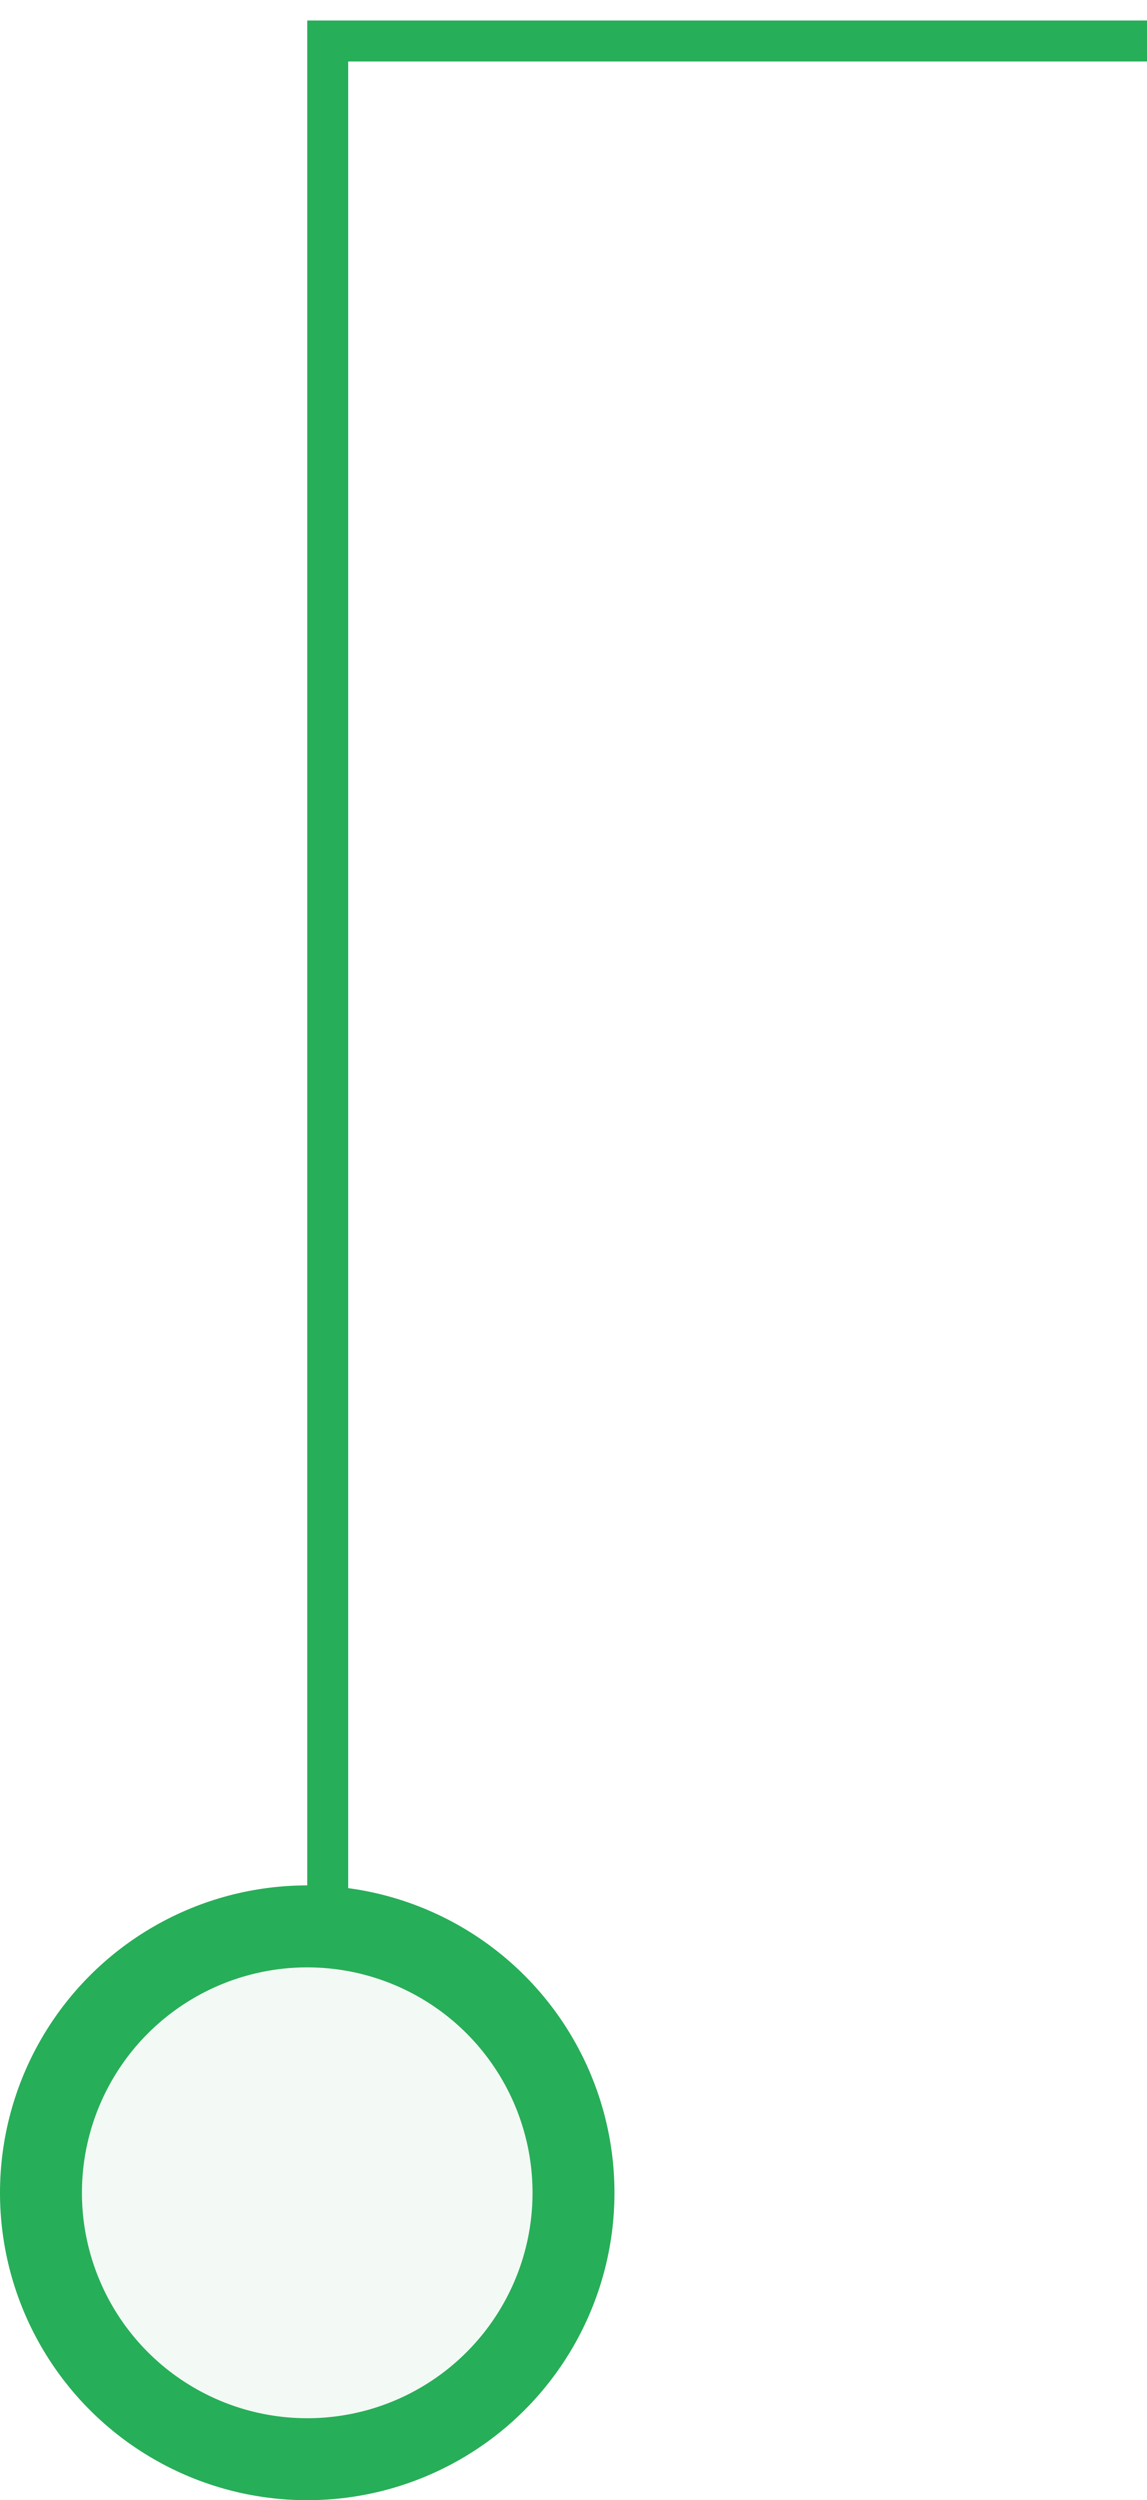
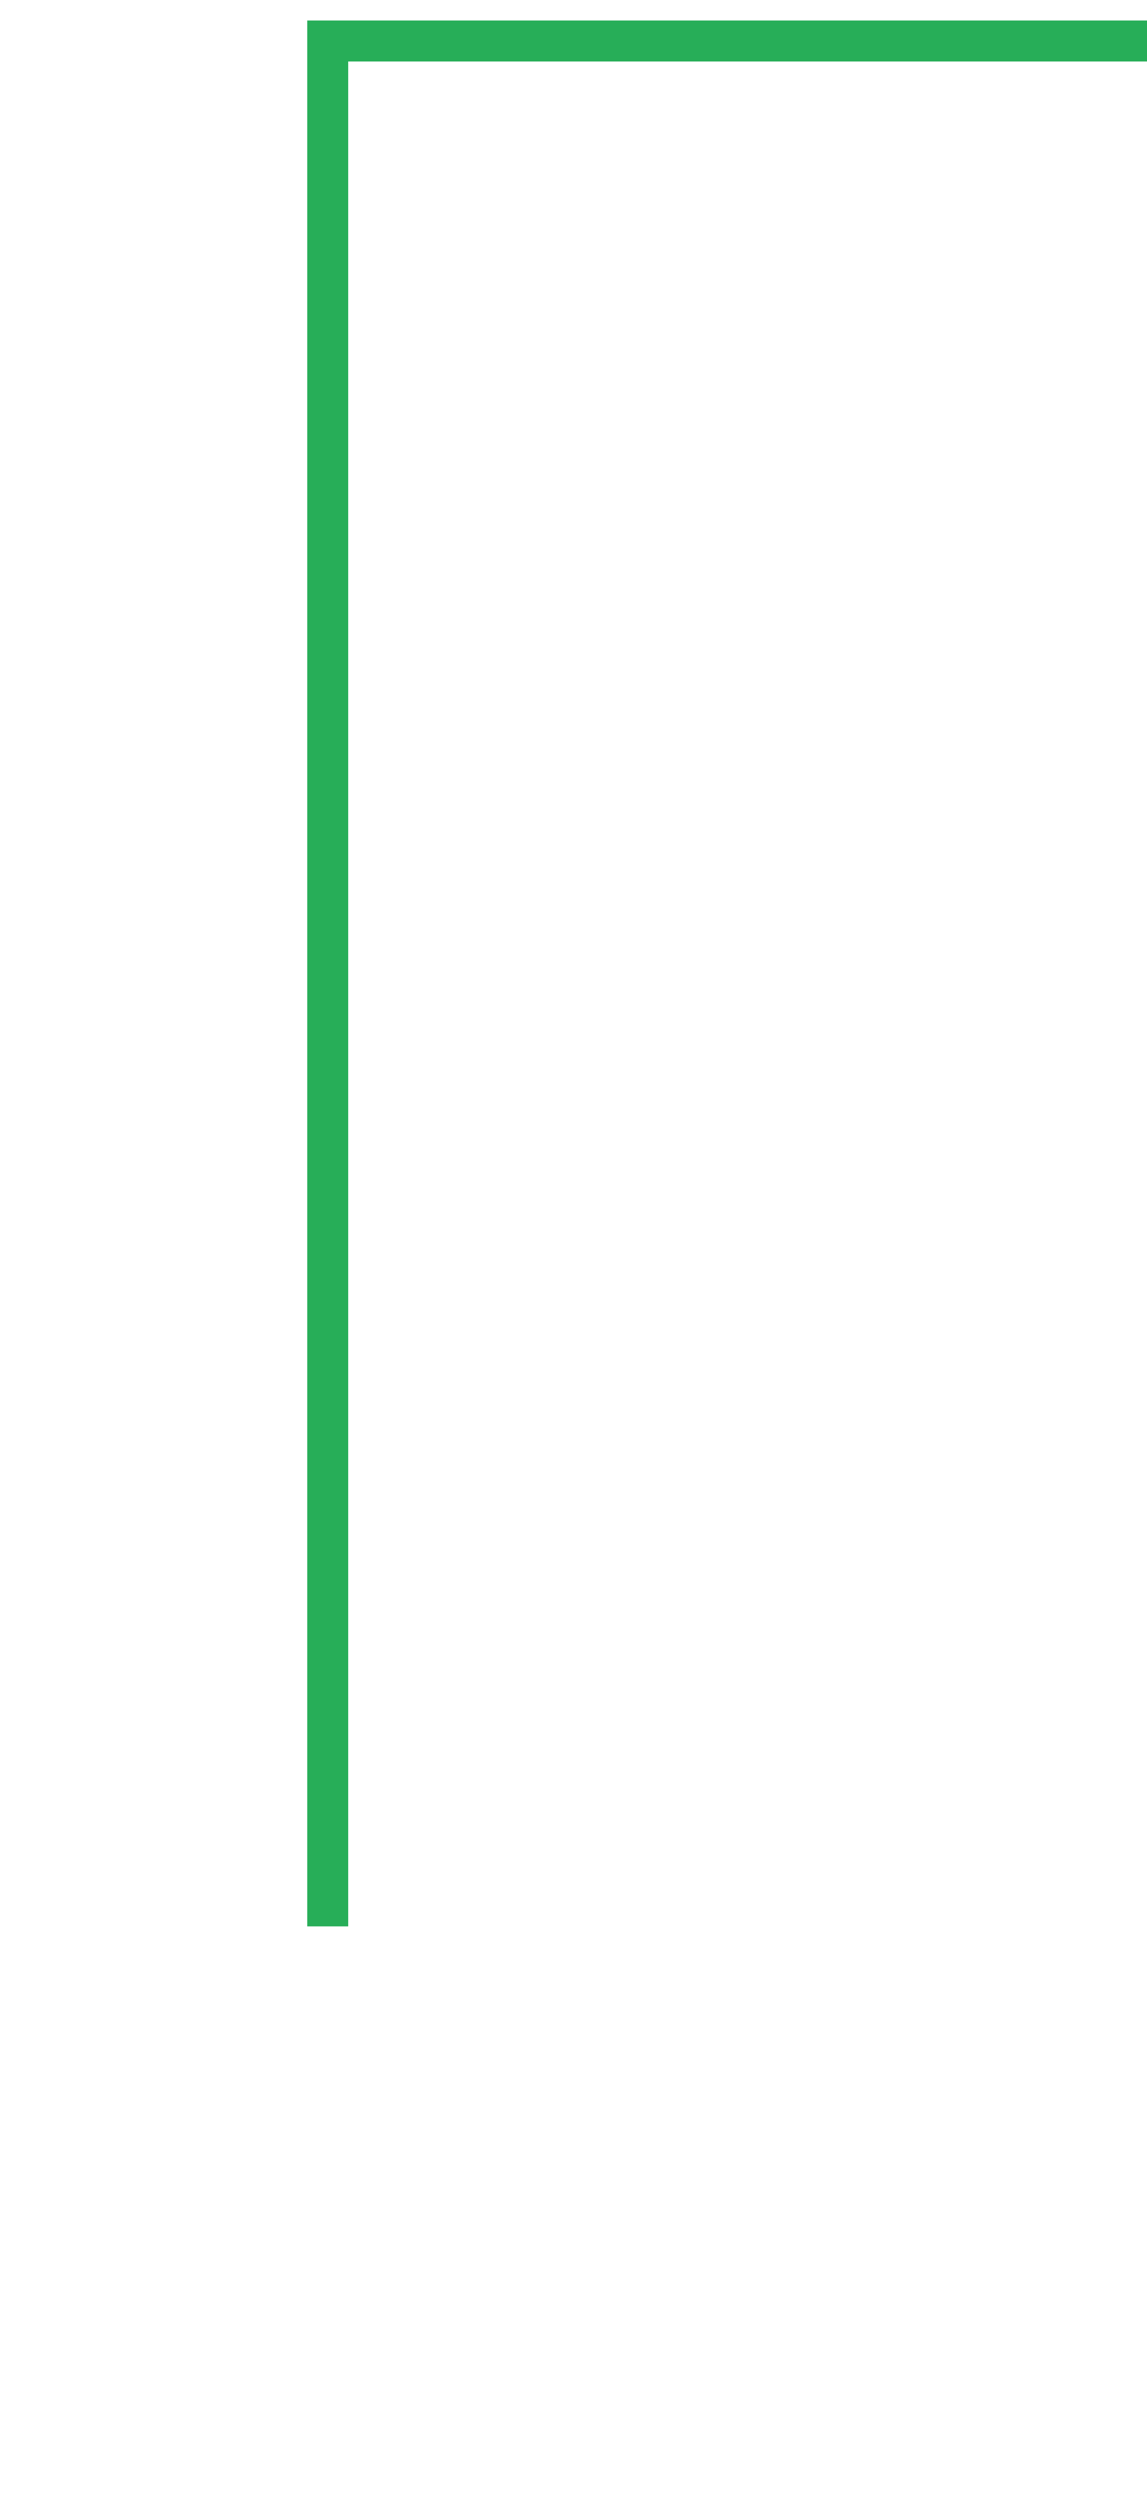
<svg xmlns="http://www.w3.org/2000/svg" width="28px" height="61px" viewBox="0 0 28 61" version="1.1">
  <title>Group 30</title>
  <desc>Created with Sketch.</desc>
  <g id="Page-1" stroke="none" stroke-width="1" fill="none" fill-rule="evenodd">
    <g id="國泰醫院APP改版_介紹Flow_動效" transform="translate(-713, -2240)" stroke="#27AE58">
      <g id="Group-3" transform="translate(-87, 2186)">
        <g id="Group-30" transform="translate(801, 55)">
          <g id="Group-23">
-             <circle id="Oval" stroke-width="2" fill-opacity="0.2" fill="#C6E3D1" cx="6.5" cy="52.5" r="6.5" />
            <polyline id="Path-3" transform="translate(17, 23) scale(-1, 1) translate(-17, -23) " points="7 0 27 0 27 46" />
          </g>
        </g>
      </g>
    </g>
  </g>
</svg>